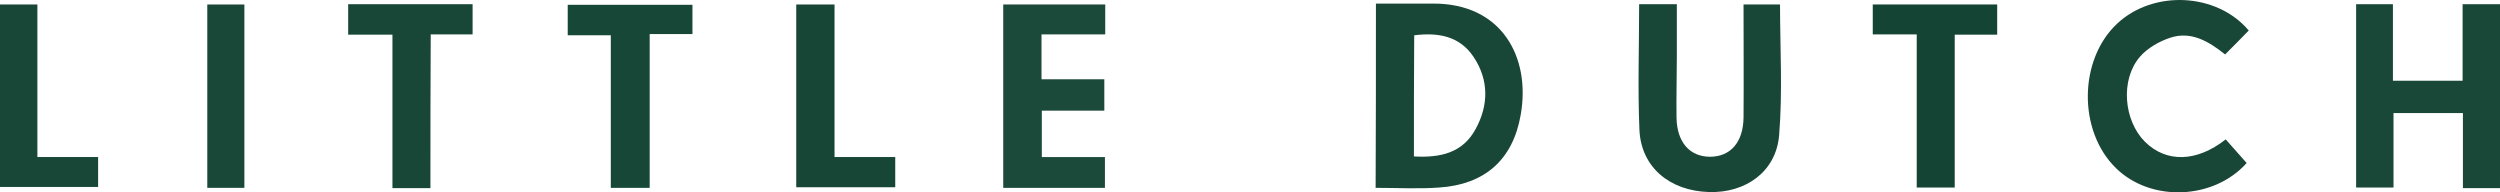
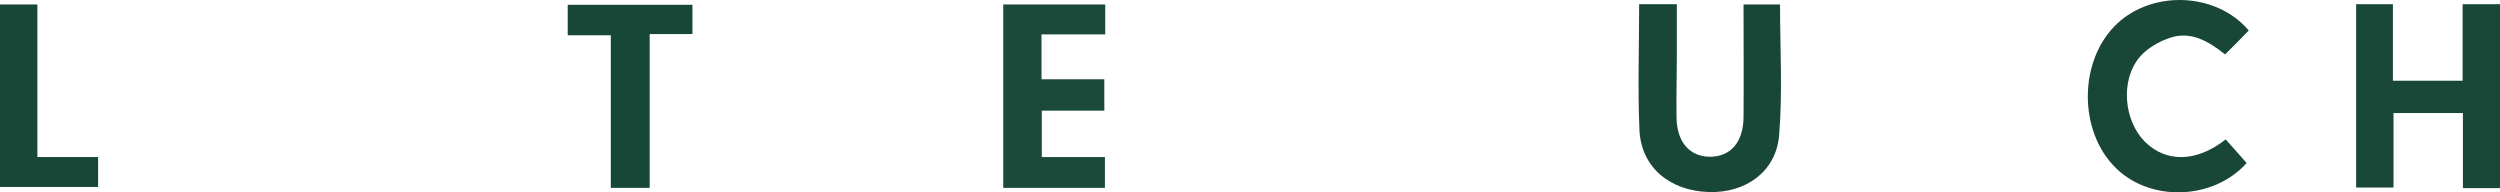
<svg xmlns="http://www.w3.org/2000/svg" xml:space="preserve" id="Laag_1" x="0" y="0" style="enable-background:new 0 0 835.8 64.2" version="1.1" viewBox="0 0 835.8 64.2">
  <style type="text/css">.st0{fill:#184737}.st1{fill:#194838}.st2{fill:#184637}.st3{fill:#1c4a3a}.st4{fill:#144433}.st5{fill:#174737}.st6{fill:#174636}</style>
  <g id="HiQm3N_00000008142852788210724100000010930024701836492456_">
    <g>
-       <path d="M460 1.2h18.9c23.3-.2 32.9 18.1 29.5 37.2-2.6 15-12 23.3-27.3 24.3-6.9.5-13.9.1-21.2.1.1-20.4.1-40.7.1-61.6zm12.7 51.1c8.9.5 16.3-1.2 20.6-9.1 4.4-8 4.5-16.4-.6-24.1-4.7-7.1-11.9-8.3-19.9-7.3-.1 13.5-.1 26.7-.1 40.5z" class="st0" />
      <path d="M835.8 62.9h-12.4V37.8h-23.2v24.9h-12.5V1.4H800V27h23.3V1.4h12.6c-.1 20.5-.1 40.8-.1 61.5z" class="st1" />
      <path d="M548 1.4h12.6v17.4c0 6.8-.2 13.7-.1 20.5.1 8.2 4.4 13.1 11.2 13.1 6.8 0 11.1-4.8 11.2-13.1.1-12.5 0-24.9 0-37.8h12.2c0 14.6.9 29.2-.3 43.7-1 12.2-11.2 19.4-23.5 19-13.1-.4-22.6-8.3-23.2-20.7-.6-13.9-.1-27.9-.1-42.1z" class="st0" />
      <path d="M751.8 10.2c-2.5 2.6-5.1 5.2-7.9 8-5.4-4.3-11.3-7.9-18.3-5.6-3.7 1.2-7.7 3.5-10.2 6.4-6.6 7.7-5.4 21.3 1.7 28.4 7.1 7 17.2 6.9 27-.8 2.3 2.6 4.7 5.3 7 7.9-11.1 12.4-32.1 13.1-43.7 1.7-12.7-12.4-12.5-36.2.4-48.3 12.2-11.4 33.4-10.3 44 2.3z" class="st2" />
      <path d="M348.2 11.5v15h21V37h-20.9v15.5h21.1v10.3h-34V1.5h34.1v10h-21.3z" class="st3" />
-       <path d="M626.1 11.5v-10h41.6v10.1h-14.2v51.1h-12.7V11.5h-14.7z" class="st4" />
-       <path d="M143.9 62.9h-12.7V11.6h-14.8V1.4H158v10.1h-14c-.1 17.2-.1 34-.1 51.4z" class="st0" />
      <path d="M231.5 1.6v9.8h-14.3v51.4h-13v-51h-14.4V1.6h41.7z" class="st5" />
      <path d="M12.5 52.5h20.3v10H0v-61h12.5v51z" class="st0" />
-       <path d="M266.2 62.6V1.5H279v51h20.3v10.1h-33.1z" class="st6" />
-       <path d="M81.7 62.8H69.3V1.5h12.4v61.3z" class="st1" />
    </g>
  </g>
</svg>